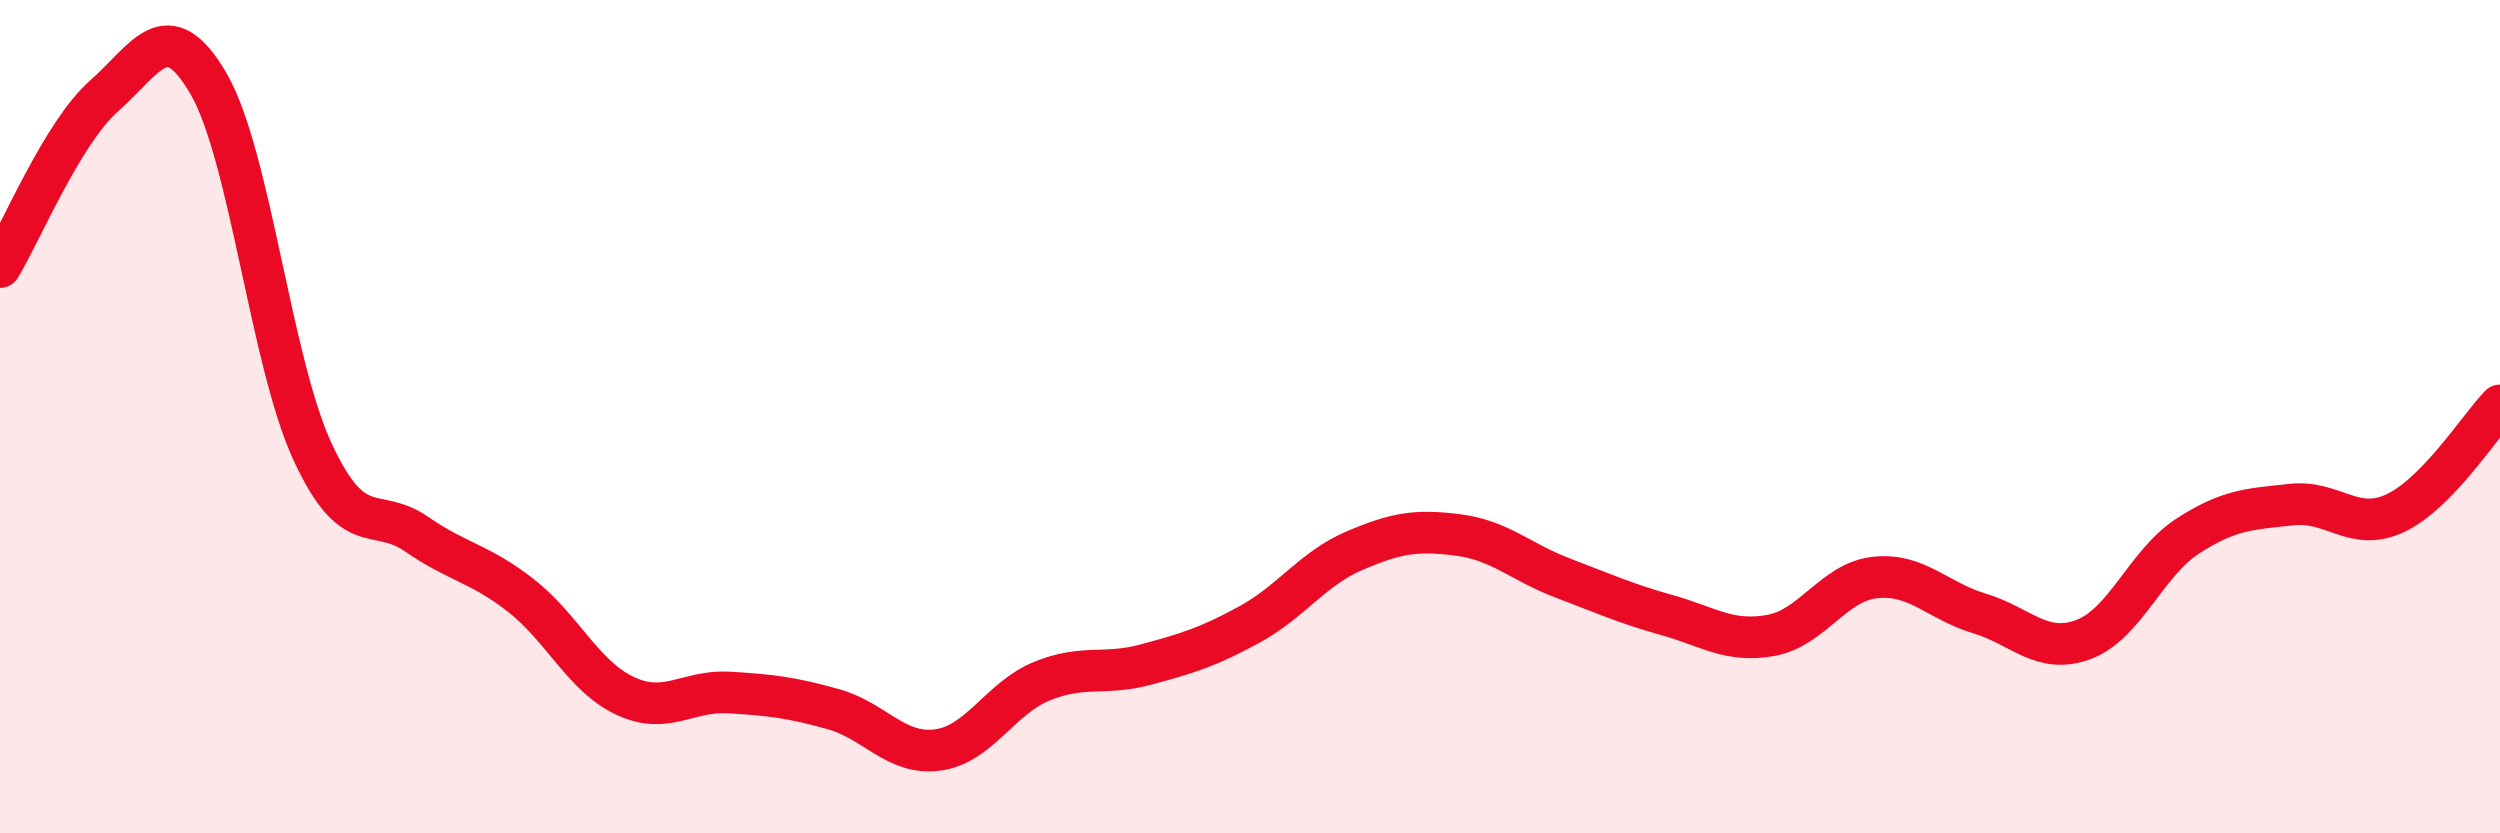
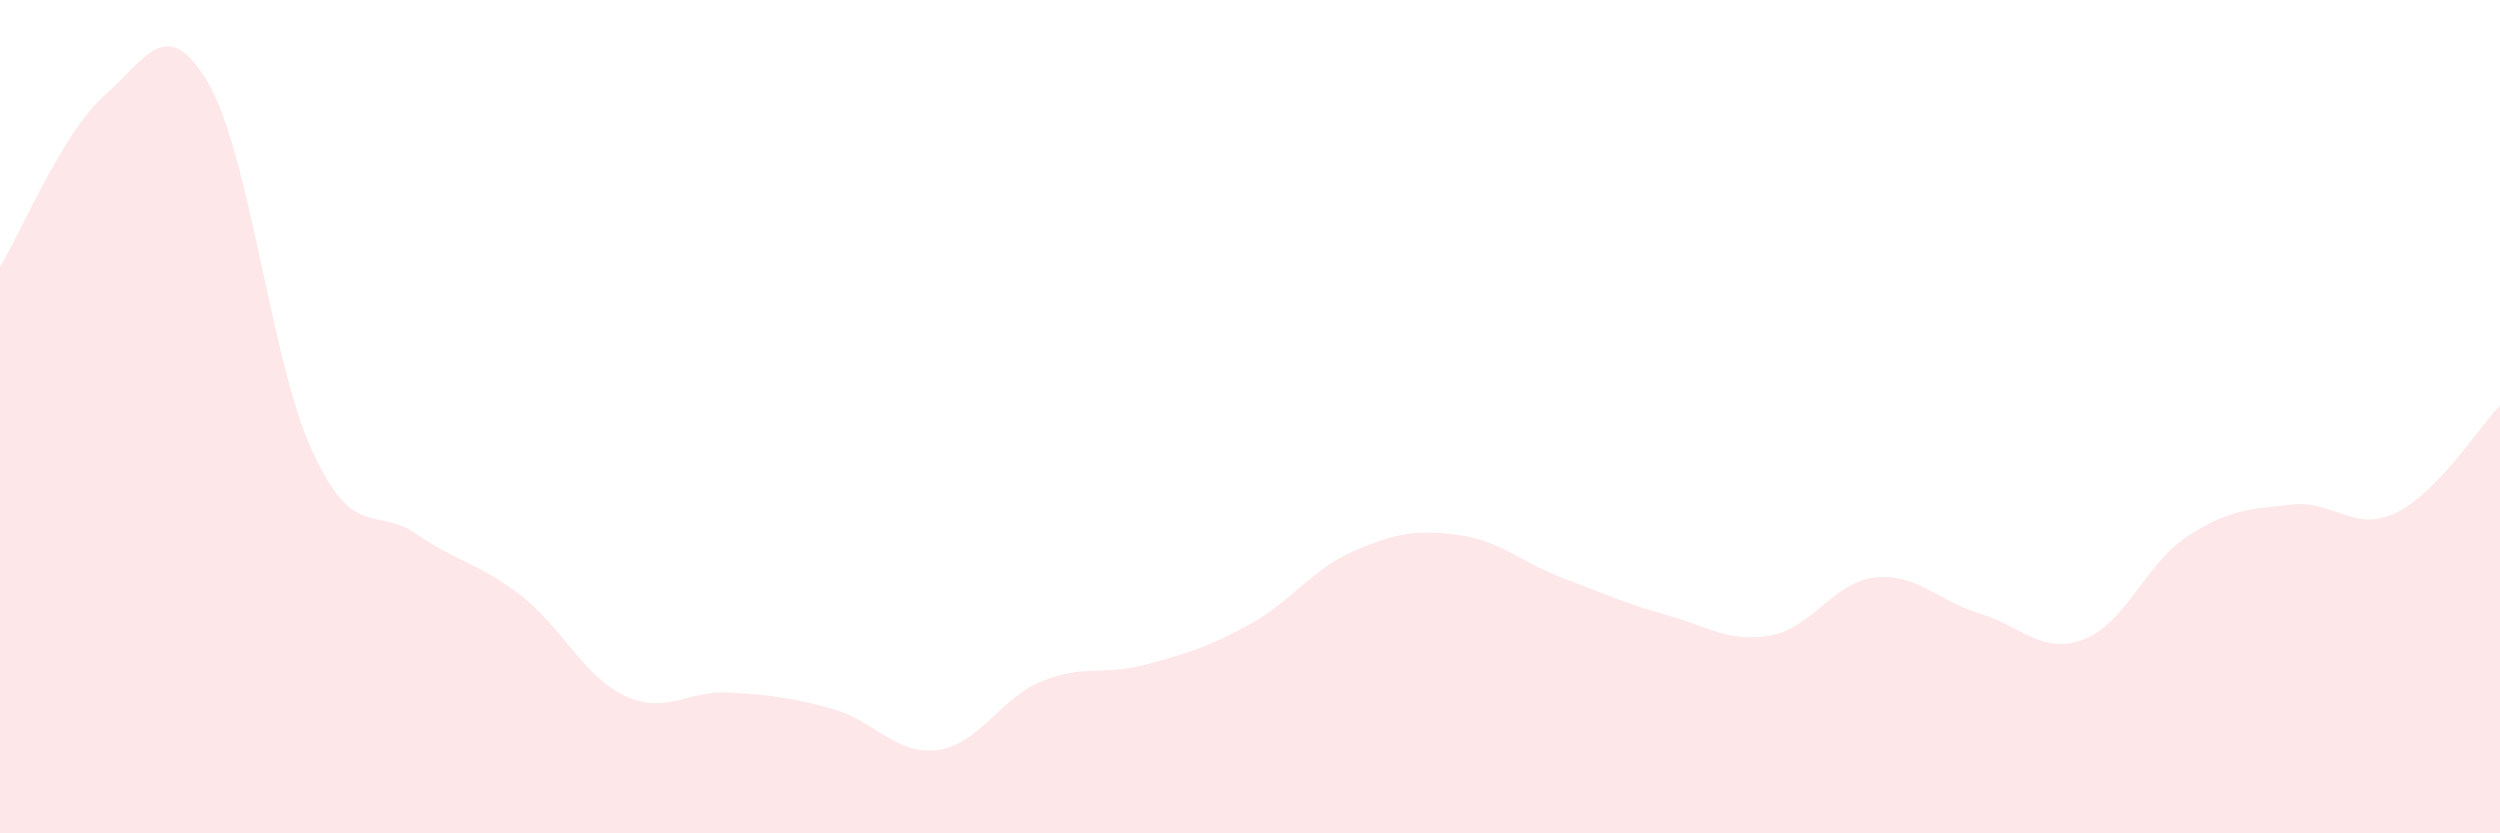
<svg xmlns="http://www.w3.org/2000/svg" width="60" height="20" viewBox="0 0 60 20">
  <path d="M 0,6.41 C 0.5,5.59 1.5,3.18 2.5,2.3 C 3.5,1.42 4,0.29 5,2 C 6,3.71 6.5,8.68 7.5,10.84 C 8.5,13 9,12.13 10,12.82 C 11,13.51 11.5,13.51 12.5,14.29 C 13.5,15.07 14,16.23 15,16.7 C 16,17.17 16.5,16.56 17.5,16.62 C 18.5,16.68 19,16.74 20,17.02 C 21,17.3 21.5,18.13 22.5,18 C 23.5,17.87 24,16.76 25,16.35 C 26,15.94 26.5,16.22 27.5,15.95 C 28.5,15.68 29,15.53 30,14.98 C 31,14.43 31.5,13.65 32.5,13.22 C 33.5,12.79 34,12.71 35,12.84 C 36,12.97 36.5,13.49 37.5,13.87 C 38.5,14.25 39,14.48 40,14.76 C 41,15.04 41.5,15.43 42.5,15.25 C 43.5,15.07 44,13.97 45,13.86 C 46,13.75 46.5,14.42 47.5,14.72 C 48.5,15.02 49,15.72 50,15.35 C 51,14.98 51.5,13.52 52.5,12.87 C 53.5,12.22 54,12.22 55,12.11 C 56,12 56.5,12.79 57.5,12.31 C 58.5,11.83 59.5,10.25 60,9.73L60 20L0 20Z" fill="#EB0A25" opacity="0.1" stroke-linecap="round" stroke-linejoin="round" />
-   <path d="M 0,6.41 C 0.5,5.59 1.5,3.18 2.5,2.3 C 3.5,1.42 4,0.29 5,2 C 6,3.71 6.5,8.68 7.5,10.84 C 8.5,13 9,12.13 10,12.82 C 11,13.51 11.5,13.51 12.5,14.29 C 13.5,15.07 14,16.23 15,16.7 C 16,17.17 16.5,16.56 17.5,16.62 C 18.5,16.68 19,16.74 20,17.02 C 21,17.3 21.5,18.13 22.5,18 C 23.5,17.87 24,16.76 25,16.35 C 26,15.94 26.5,16.22 27.5,15.95 C 28.5,15.68 29,15.53 30,14.98 C 31,14.43 31.5,13.65 32.5,13.22 C 33.5,12.79 34,12.71 35,12.84 C 36,12.97 36.5,13.49 37.5,13.87 C 38.5,14.25 39,14.48 40,14.76 C 41,15.04 41.5,15.43 42.5,15.25 C 43.5,15.07 44,13.97 45,13.86 C 46,13.75 46.5,14.42 47.5,14.72 C 48.5,15.02 49,15.72 50,15.35 C 51,14.98 51.5,13.52 52.5,12.87 C 53.5,12.22 54,12.22 55,12.11 C 56,12 56.5,12.79 57.5,12.31 C 58.5,11.83 59.5,10.25 60,9.73" stroke="#EB0A25" stroke-width="1" fill="none" stroke-linecap="round" stroke-linejoin="round" />
</svg>